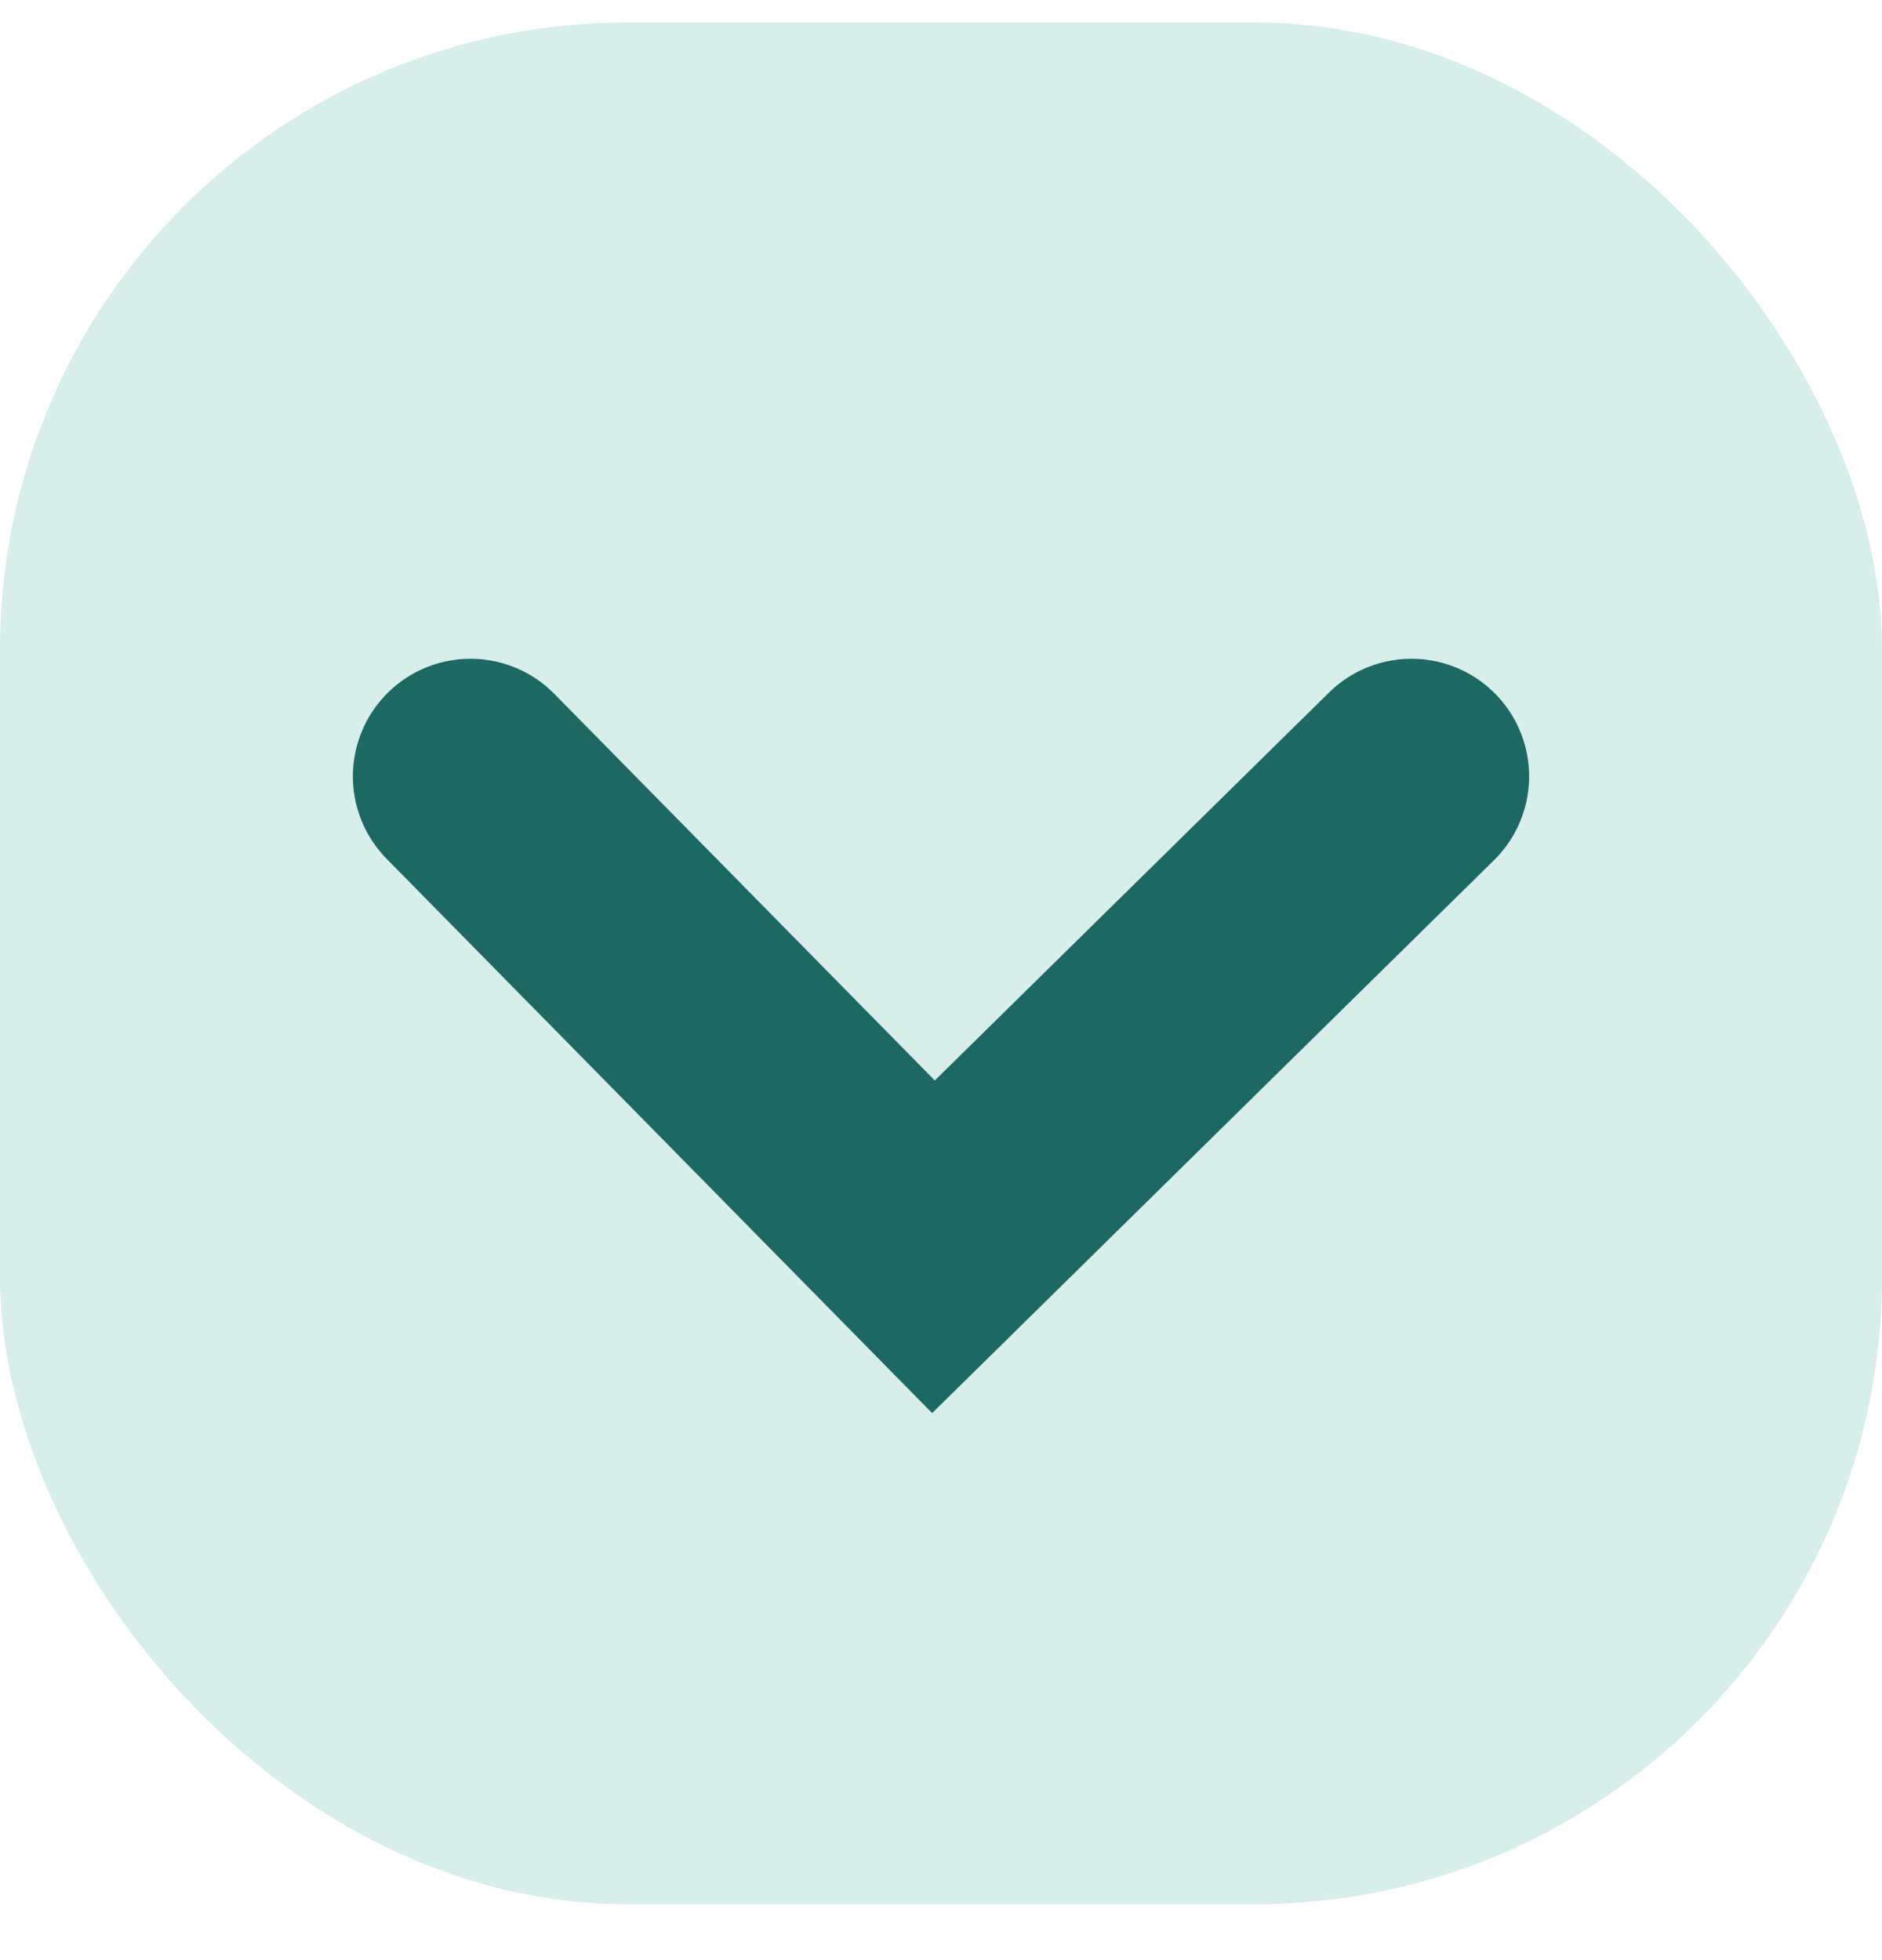
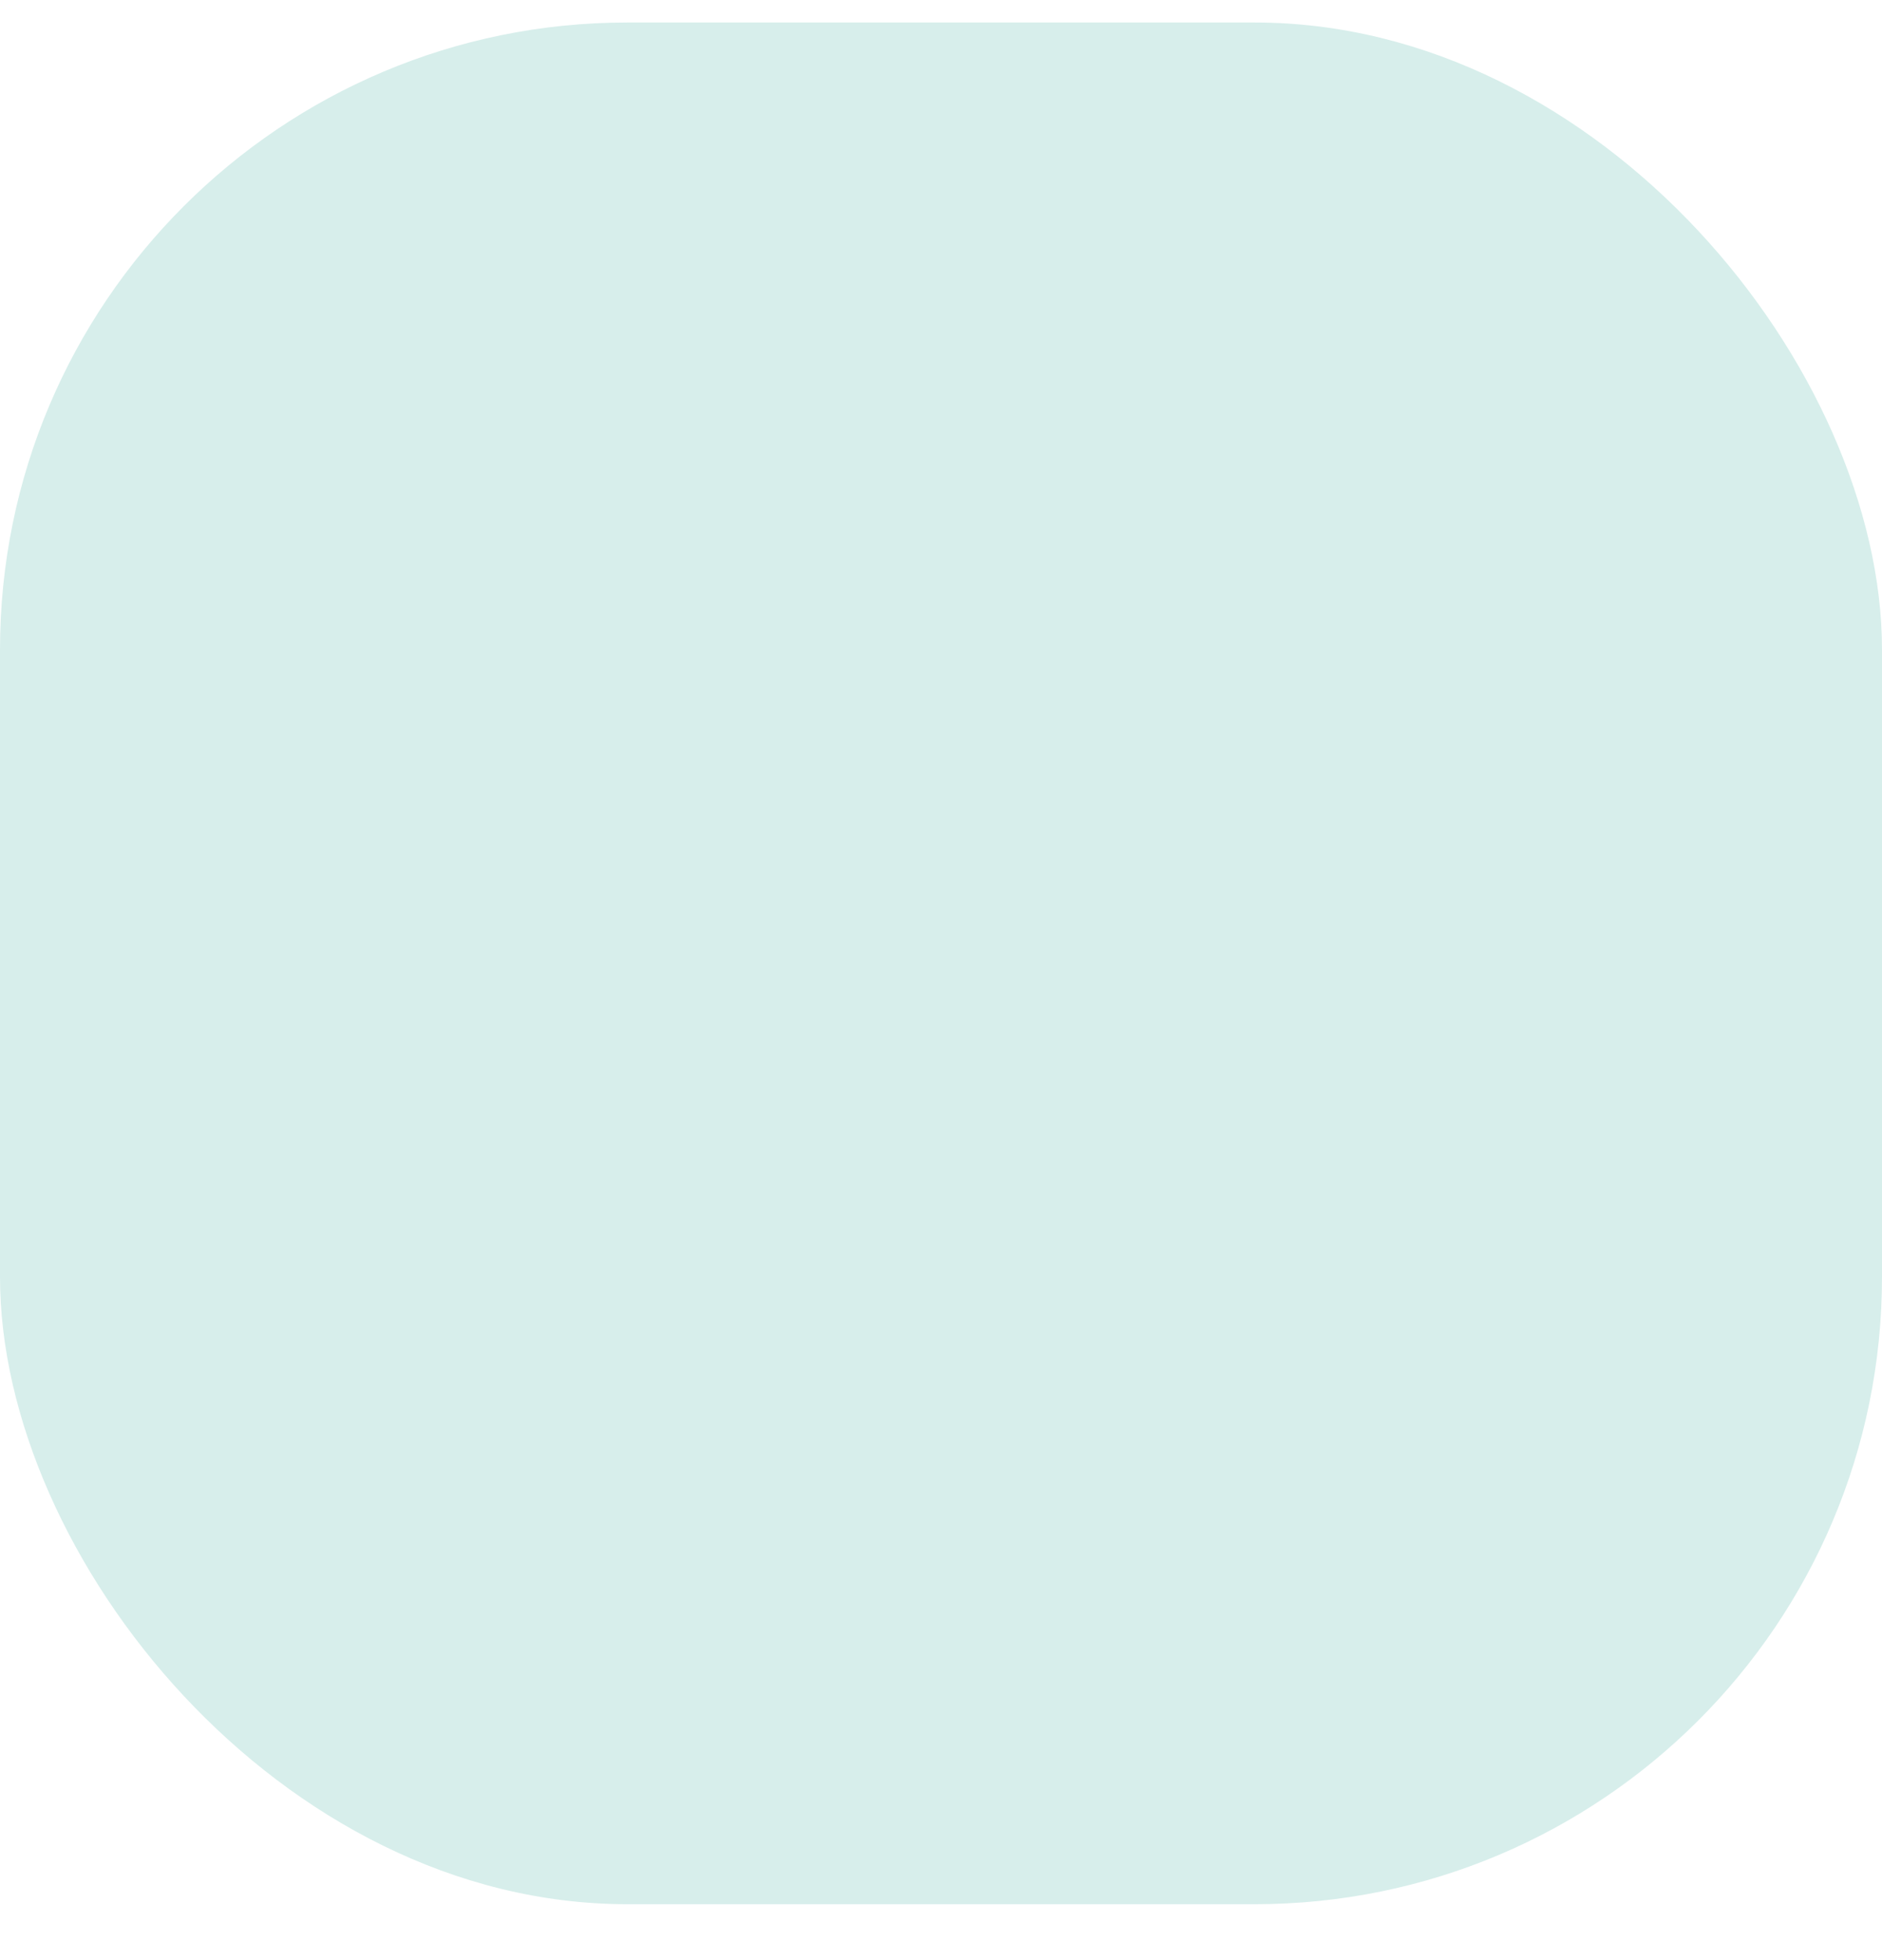
<svg xmlns="http://www.w3.org/2000/svg" width="24" height="25" viewBox="0 0 24 25" fill="none">
  <rect y="0.287" width="24" height="24" rx="8" fill="#D7EEEB" />
-   <path d="M6 9.902L11.904 15.902L18 9.902" stroke="#1E6864" stroke-width="3" stroke-linecap="round" />
</svg>